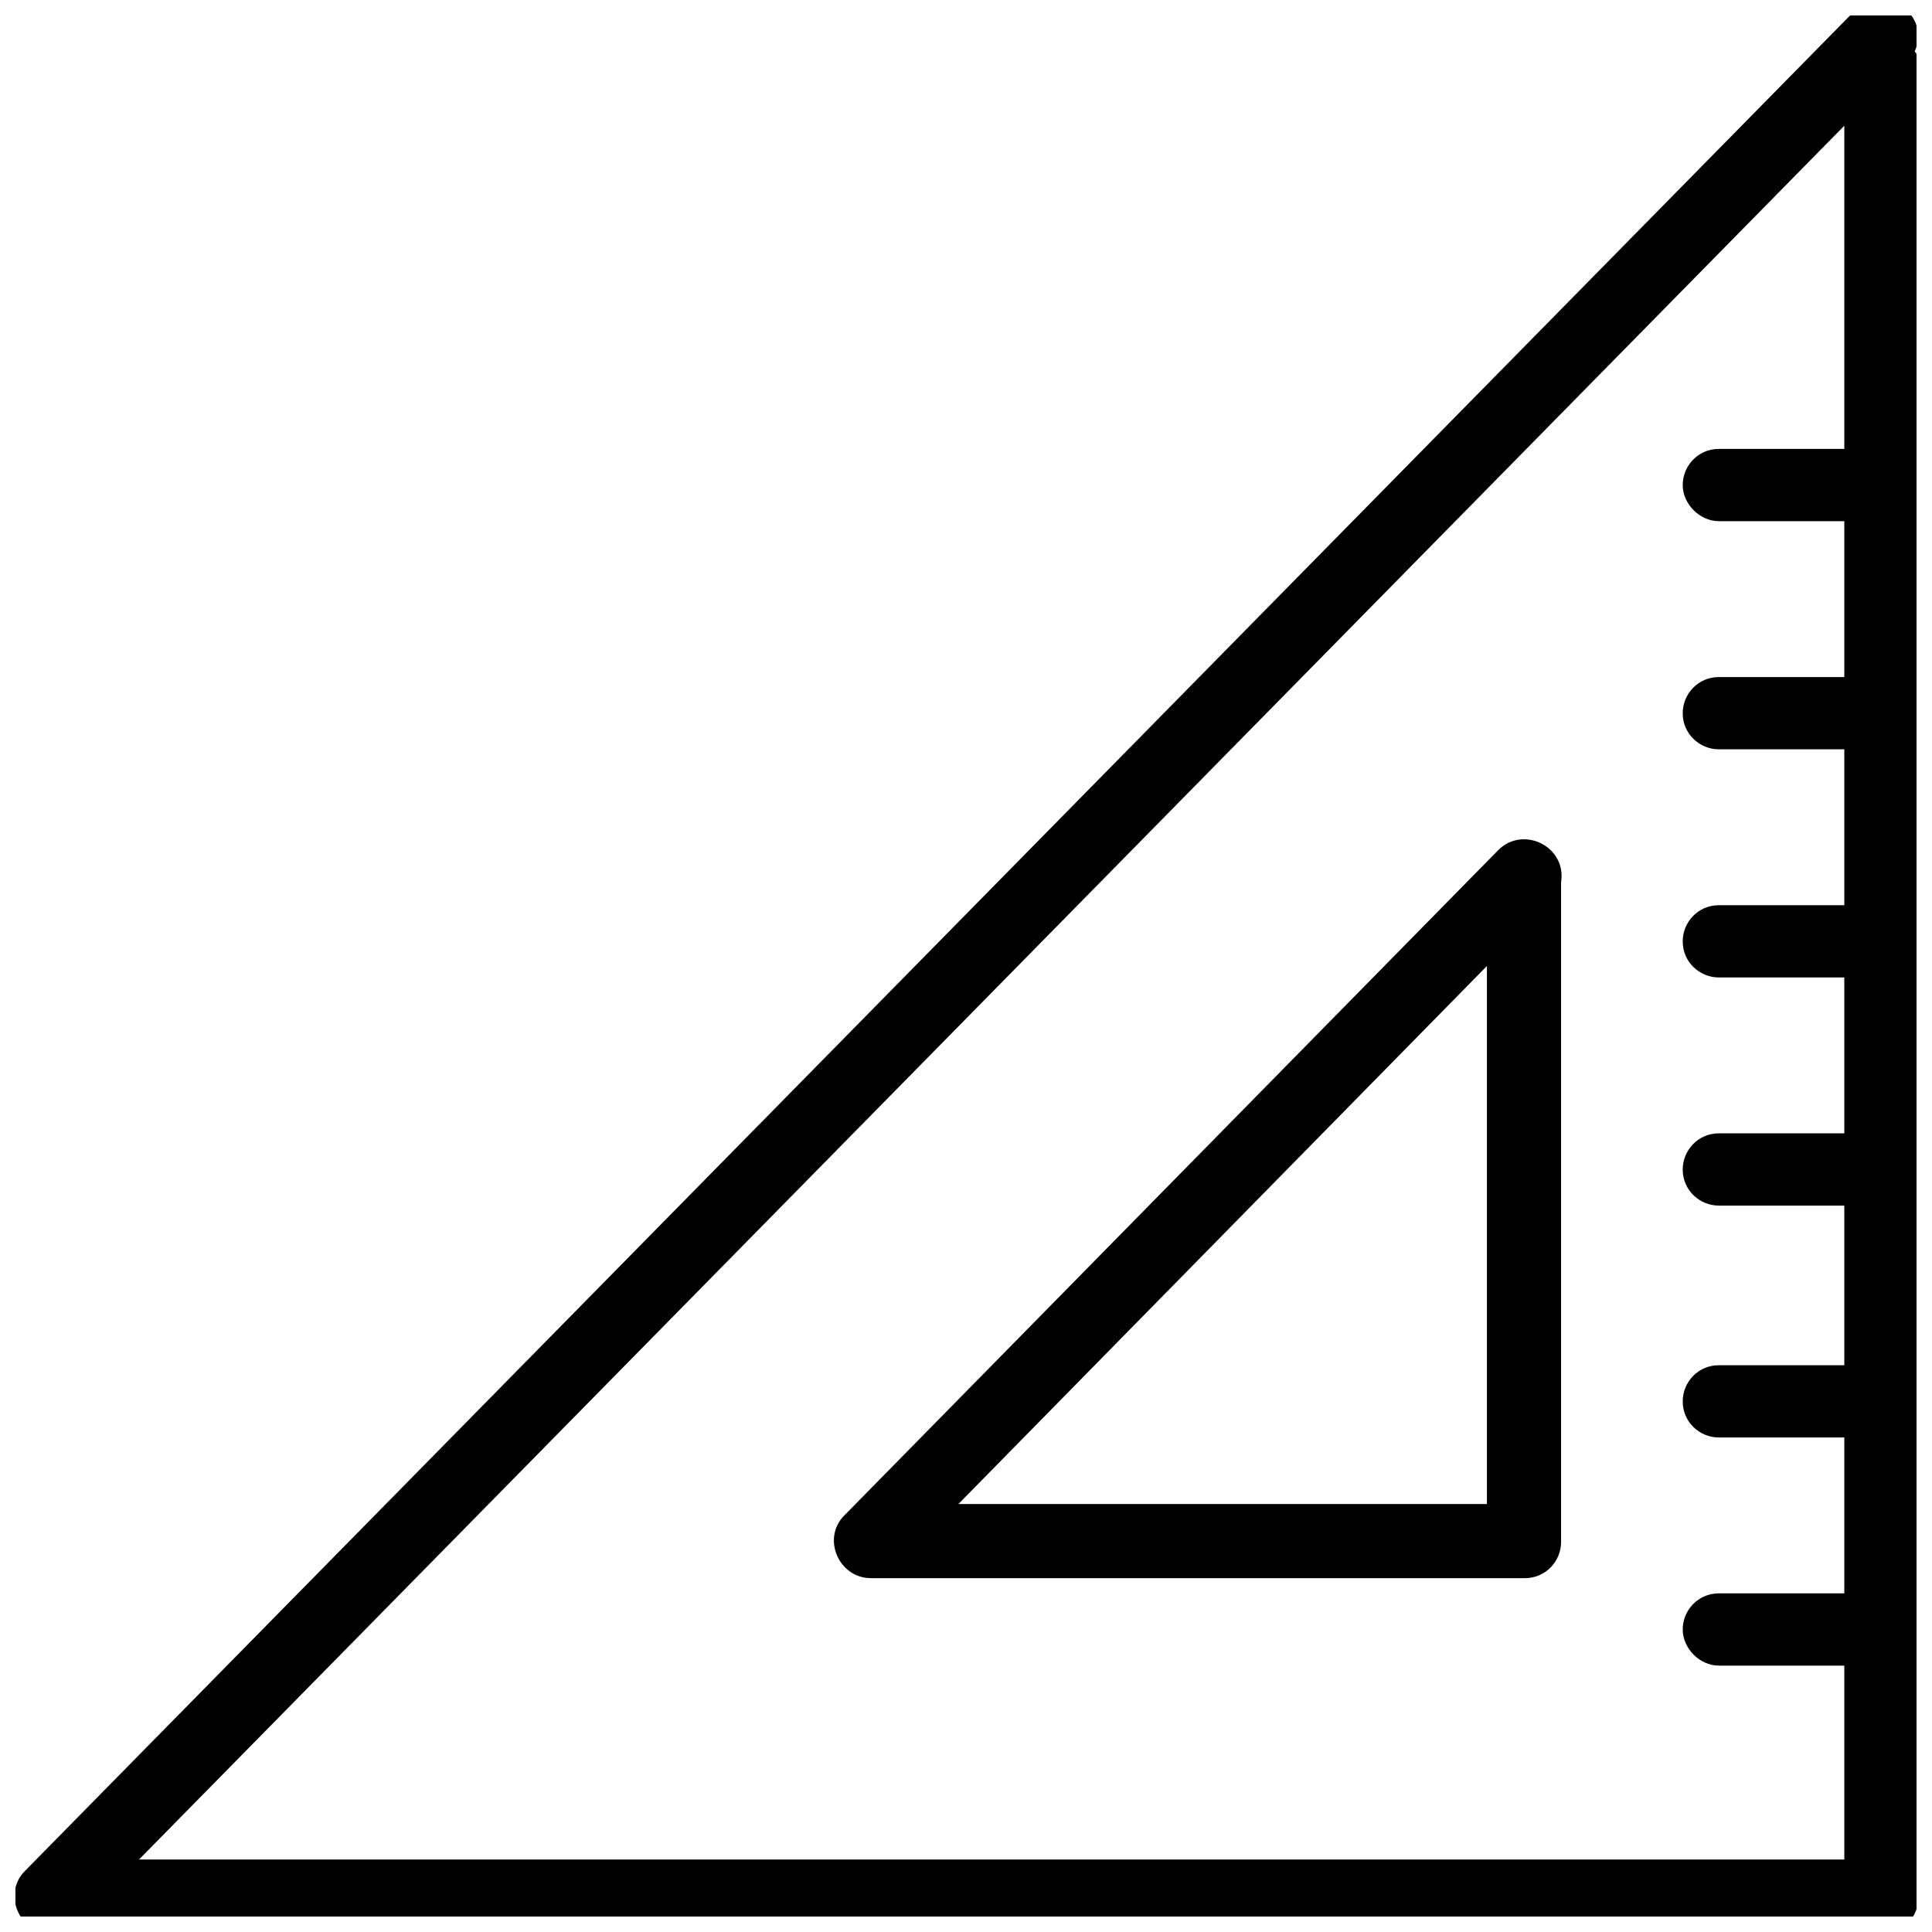
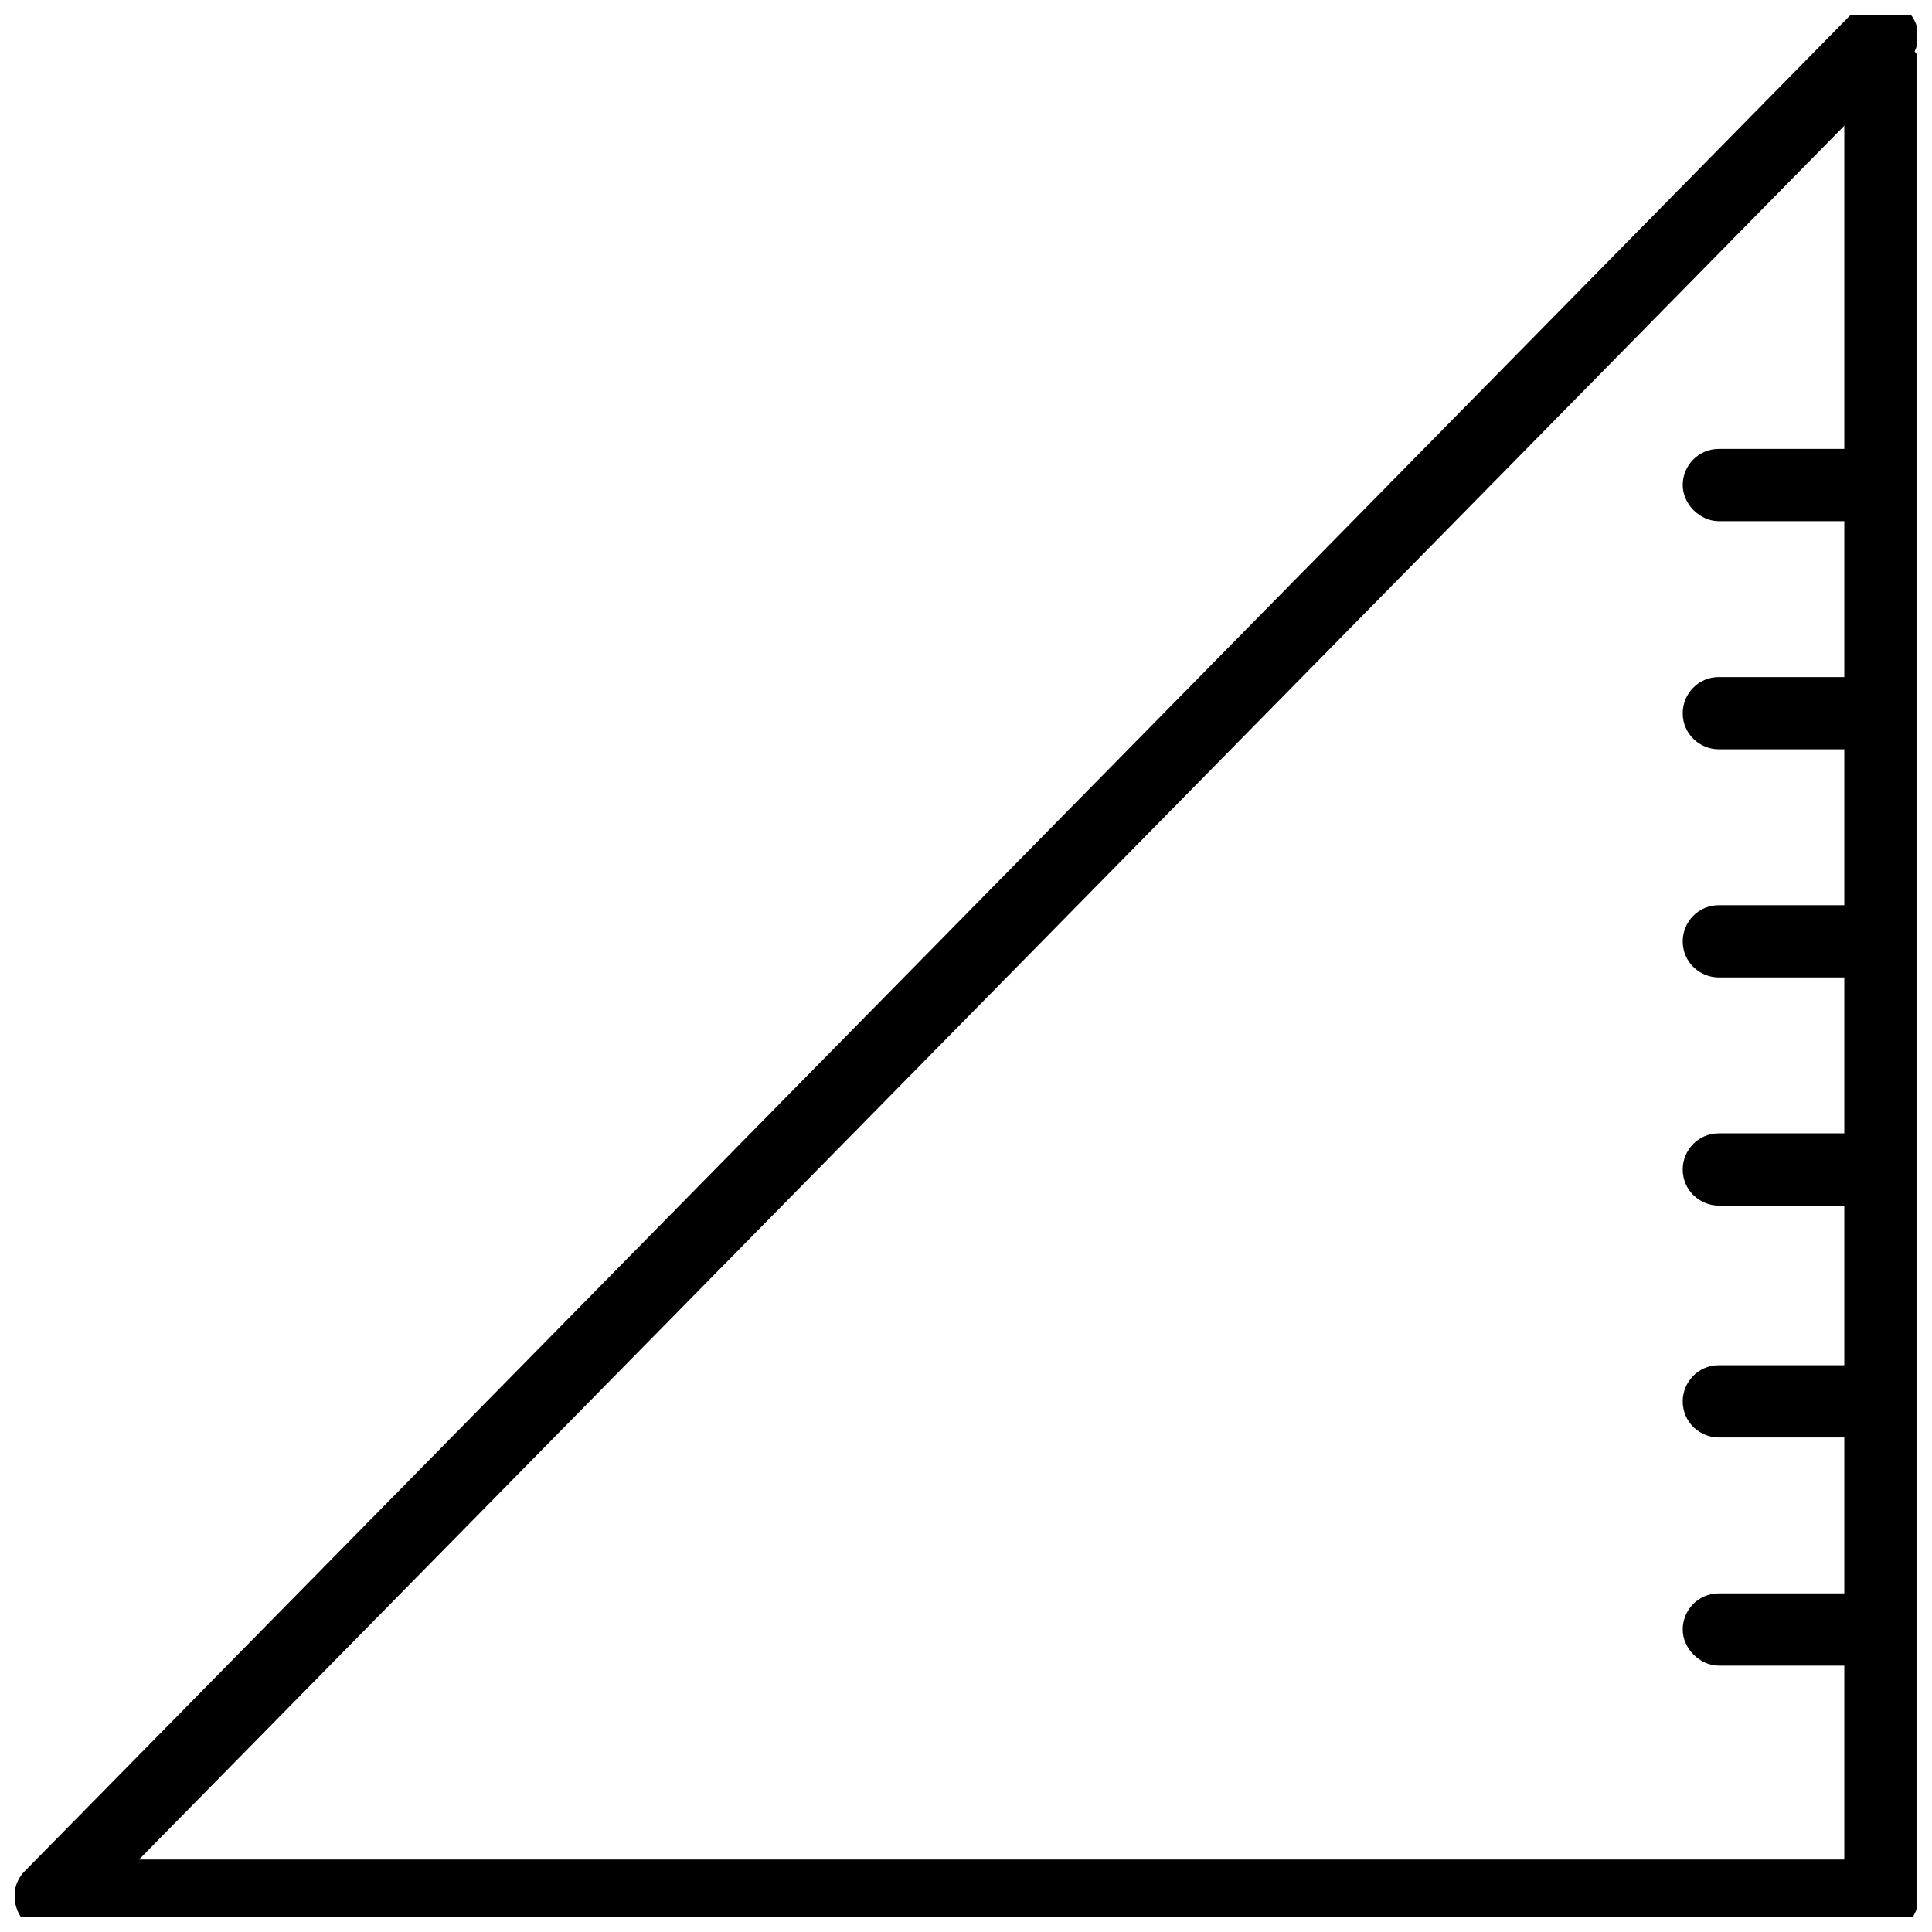
<svg xmlns="http://www.w3.org/2000/svg" width="800px" height="800px" version="1.1" viewBox="144 144 512 512">
  <defs>
    <clipPath id="a">
      <path d="m148.09 148.09h503.81v503.81h-503.81z" />
    </clipPath>
  </defs>
  <g clip-path="url(#a)">
    <path d="m651.4 157.67c4.535-10.078-8.566-18.641-16.121-10.578l-484.66 492.72c-6.047 6.047-1.512 16.625 7.055 16.625h485.17c5.543 0 9.574-4.535 9.574-9.574-0.004-514.39 0.5-486.68-1.012-489.2zm-470.56 479.12 451.92-459.47v85.648h-33.25c-5.543 0-9.574 4.535-9.574 9.574 0 5.039 4.535 9.574 9.574 9.574h33.25v41.312h-33.25c-5.543 0-9.574 4.535-9.574 9.574 0 5.543 4.535 9.574 9.574 9.574h33.25v41.312h-33.25c-5.543 0-9.574 4.535-9.574 9.574 0 5.543 4.535 9.574 9.574 9.574h33.25v41.312h-33.25c-5.543 0-9.574 4.535-9.574 9.574 0 5.543 4.535 9.574 9.574 9.574h33.25v42.301h-33.25c-5.543 0-9.574 4.535-9.574 9.574 0 5.543 4.535 9.574 9.574 9.574h33.25v41.309h-33.25c-5.543 0-9.574 4.535-9.574 9.574s4.535 9.574 9.574 9.574h33.25v51.387z" />
  </g>
-   <path d="m541.07 369.27-173.31 176.33c-6.047 6.047-1.512 16.625 7.055 16.625h173.31c5.543 0 9.574-4.535 9.574-9.574v-174.82c1.512-9.57-10.078-15.113-16.625-8.562zm-3.023 173.31h-140.06l140.06-142.58z" />
</svg>